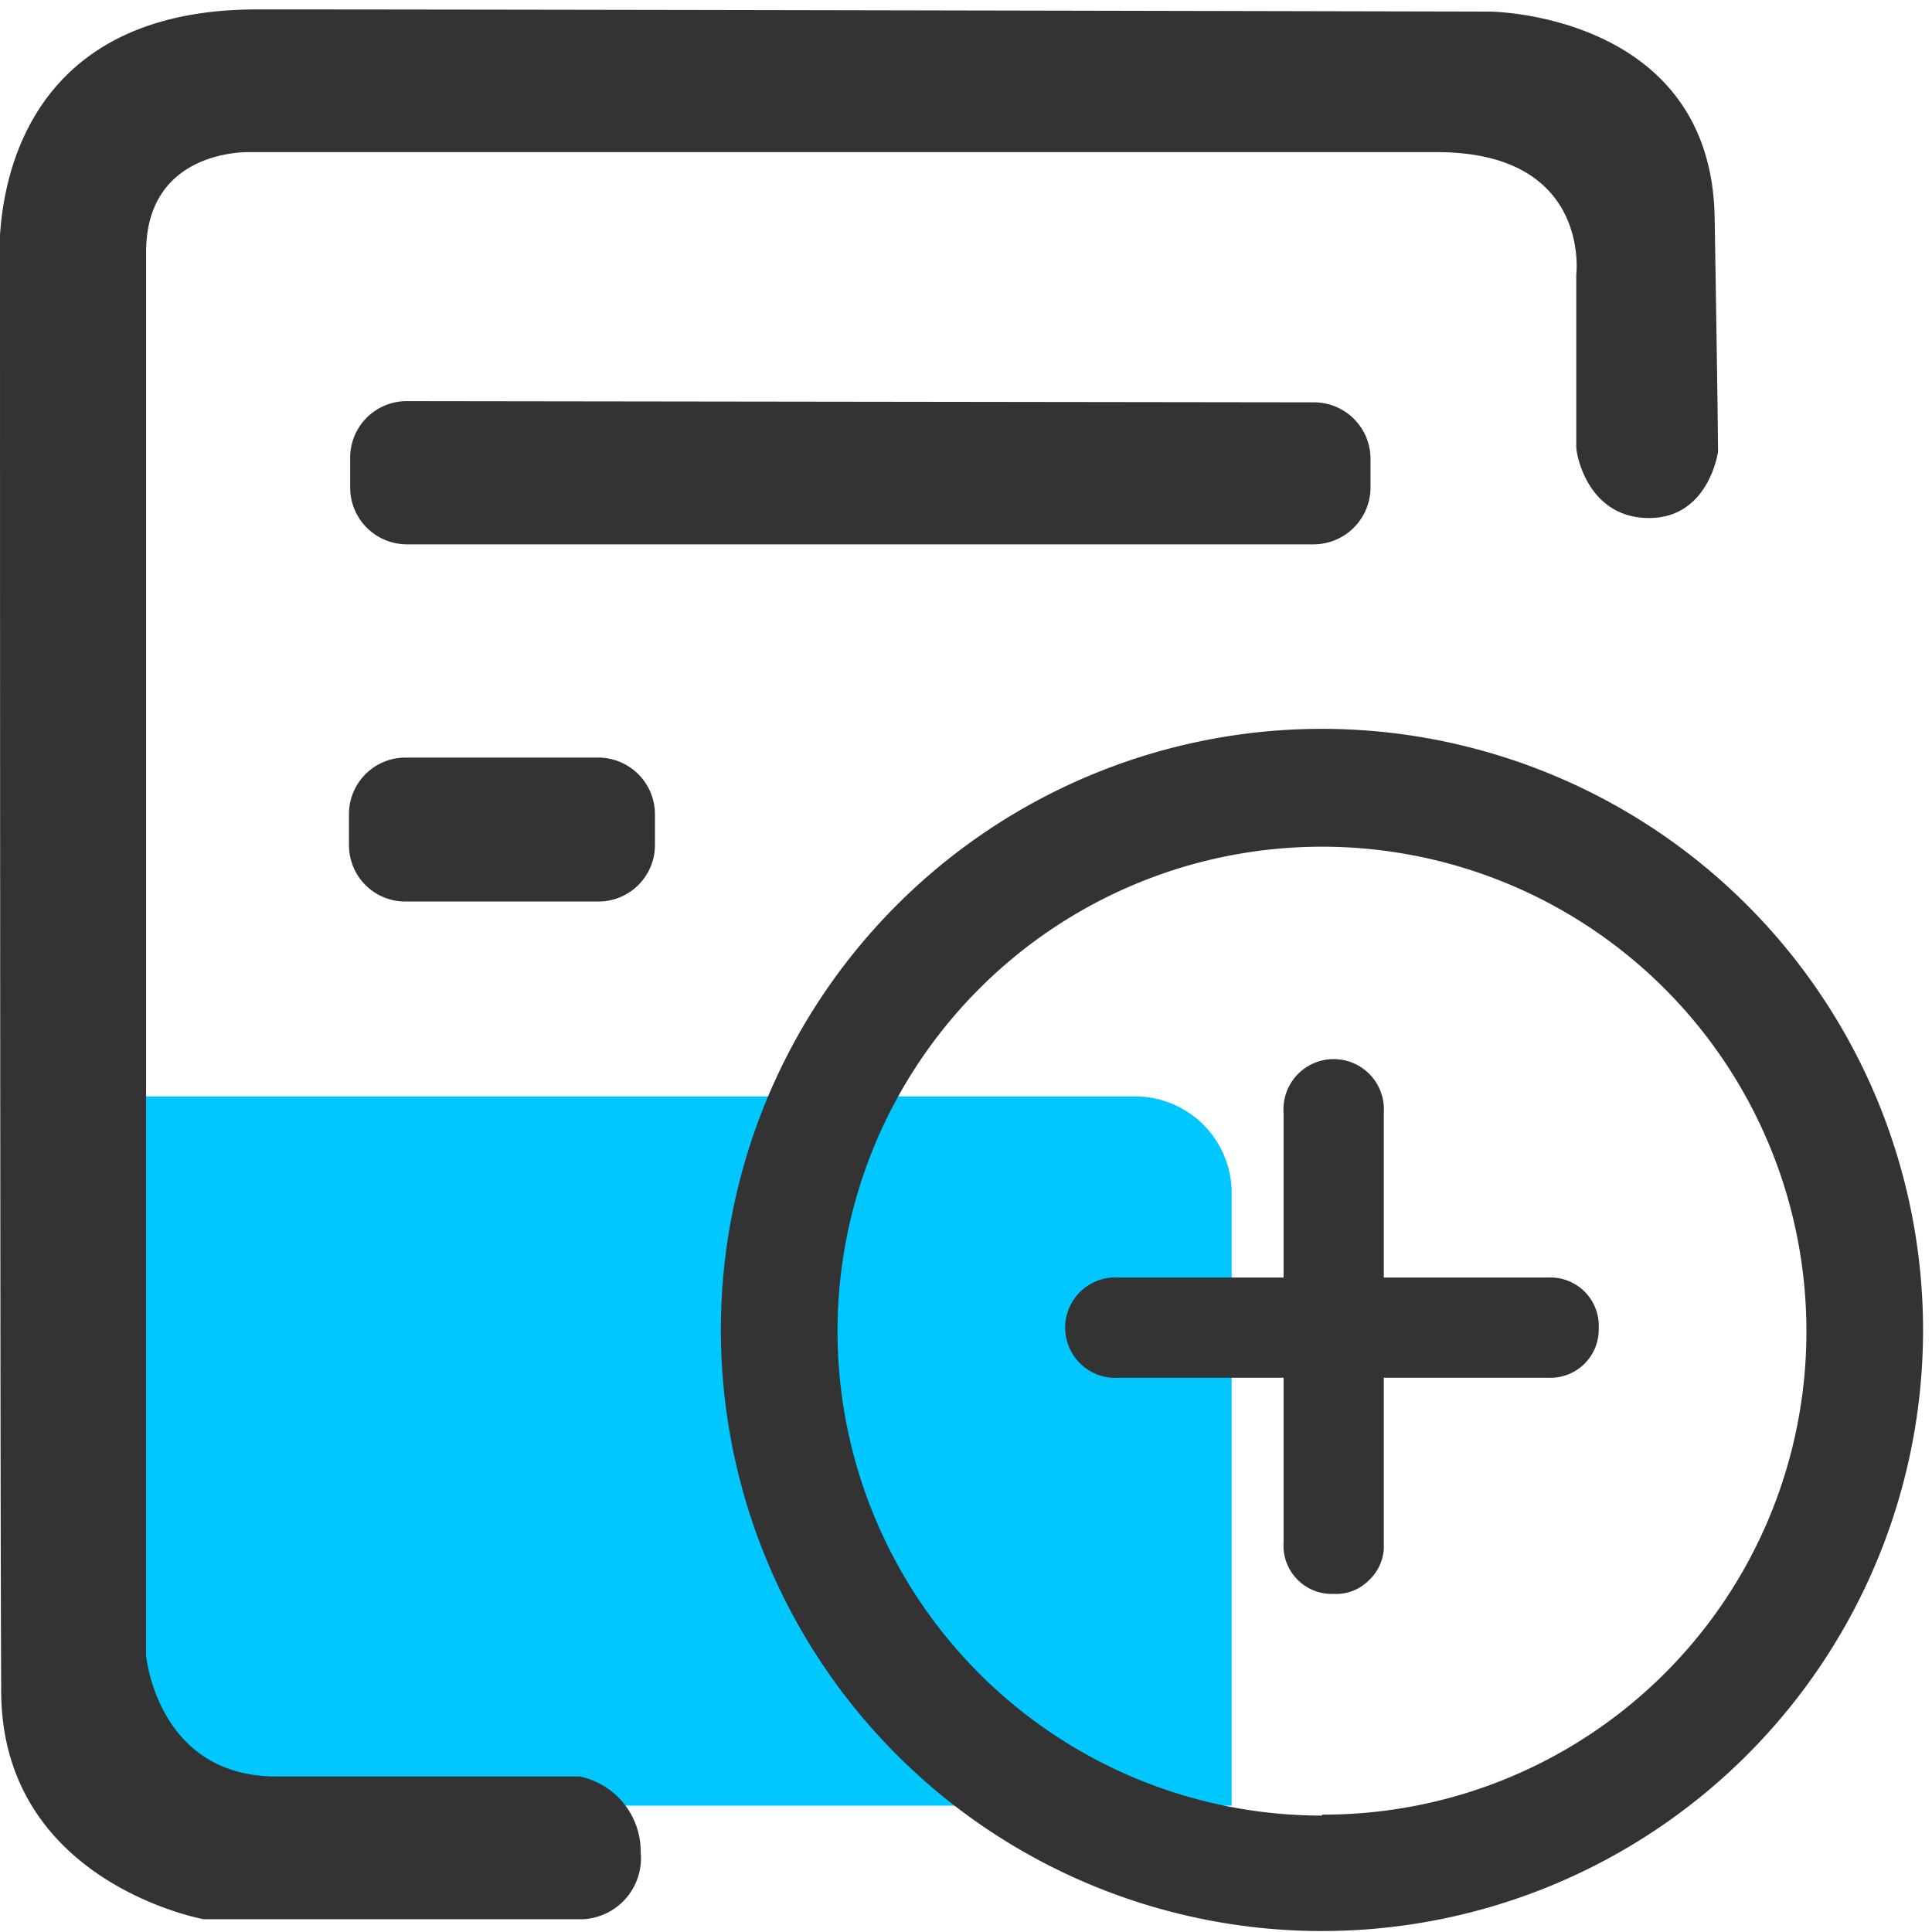
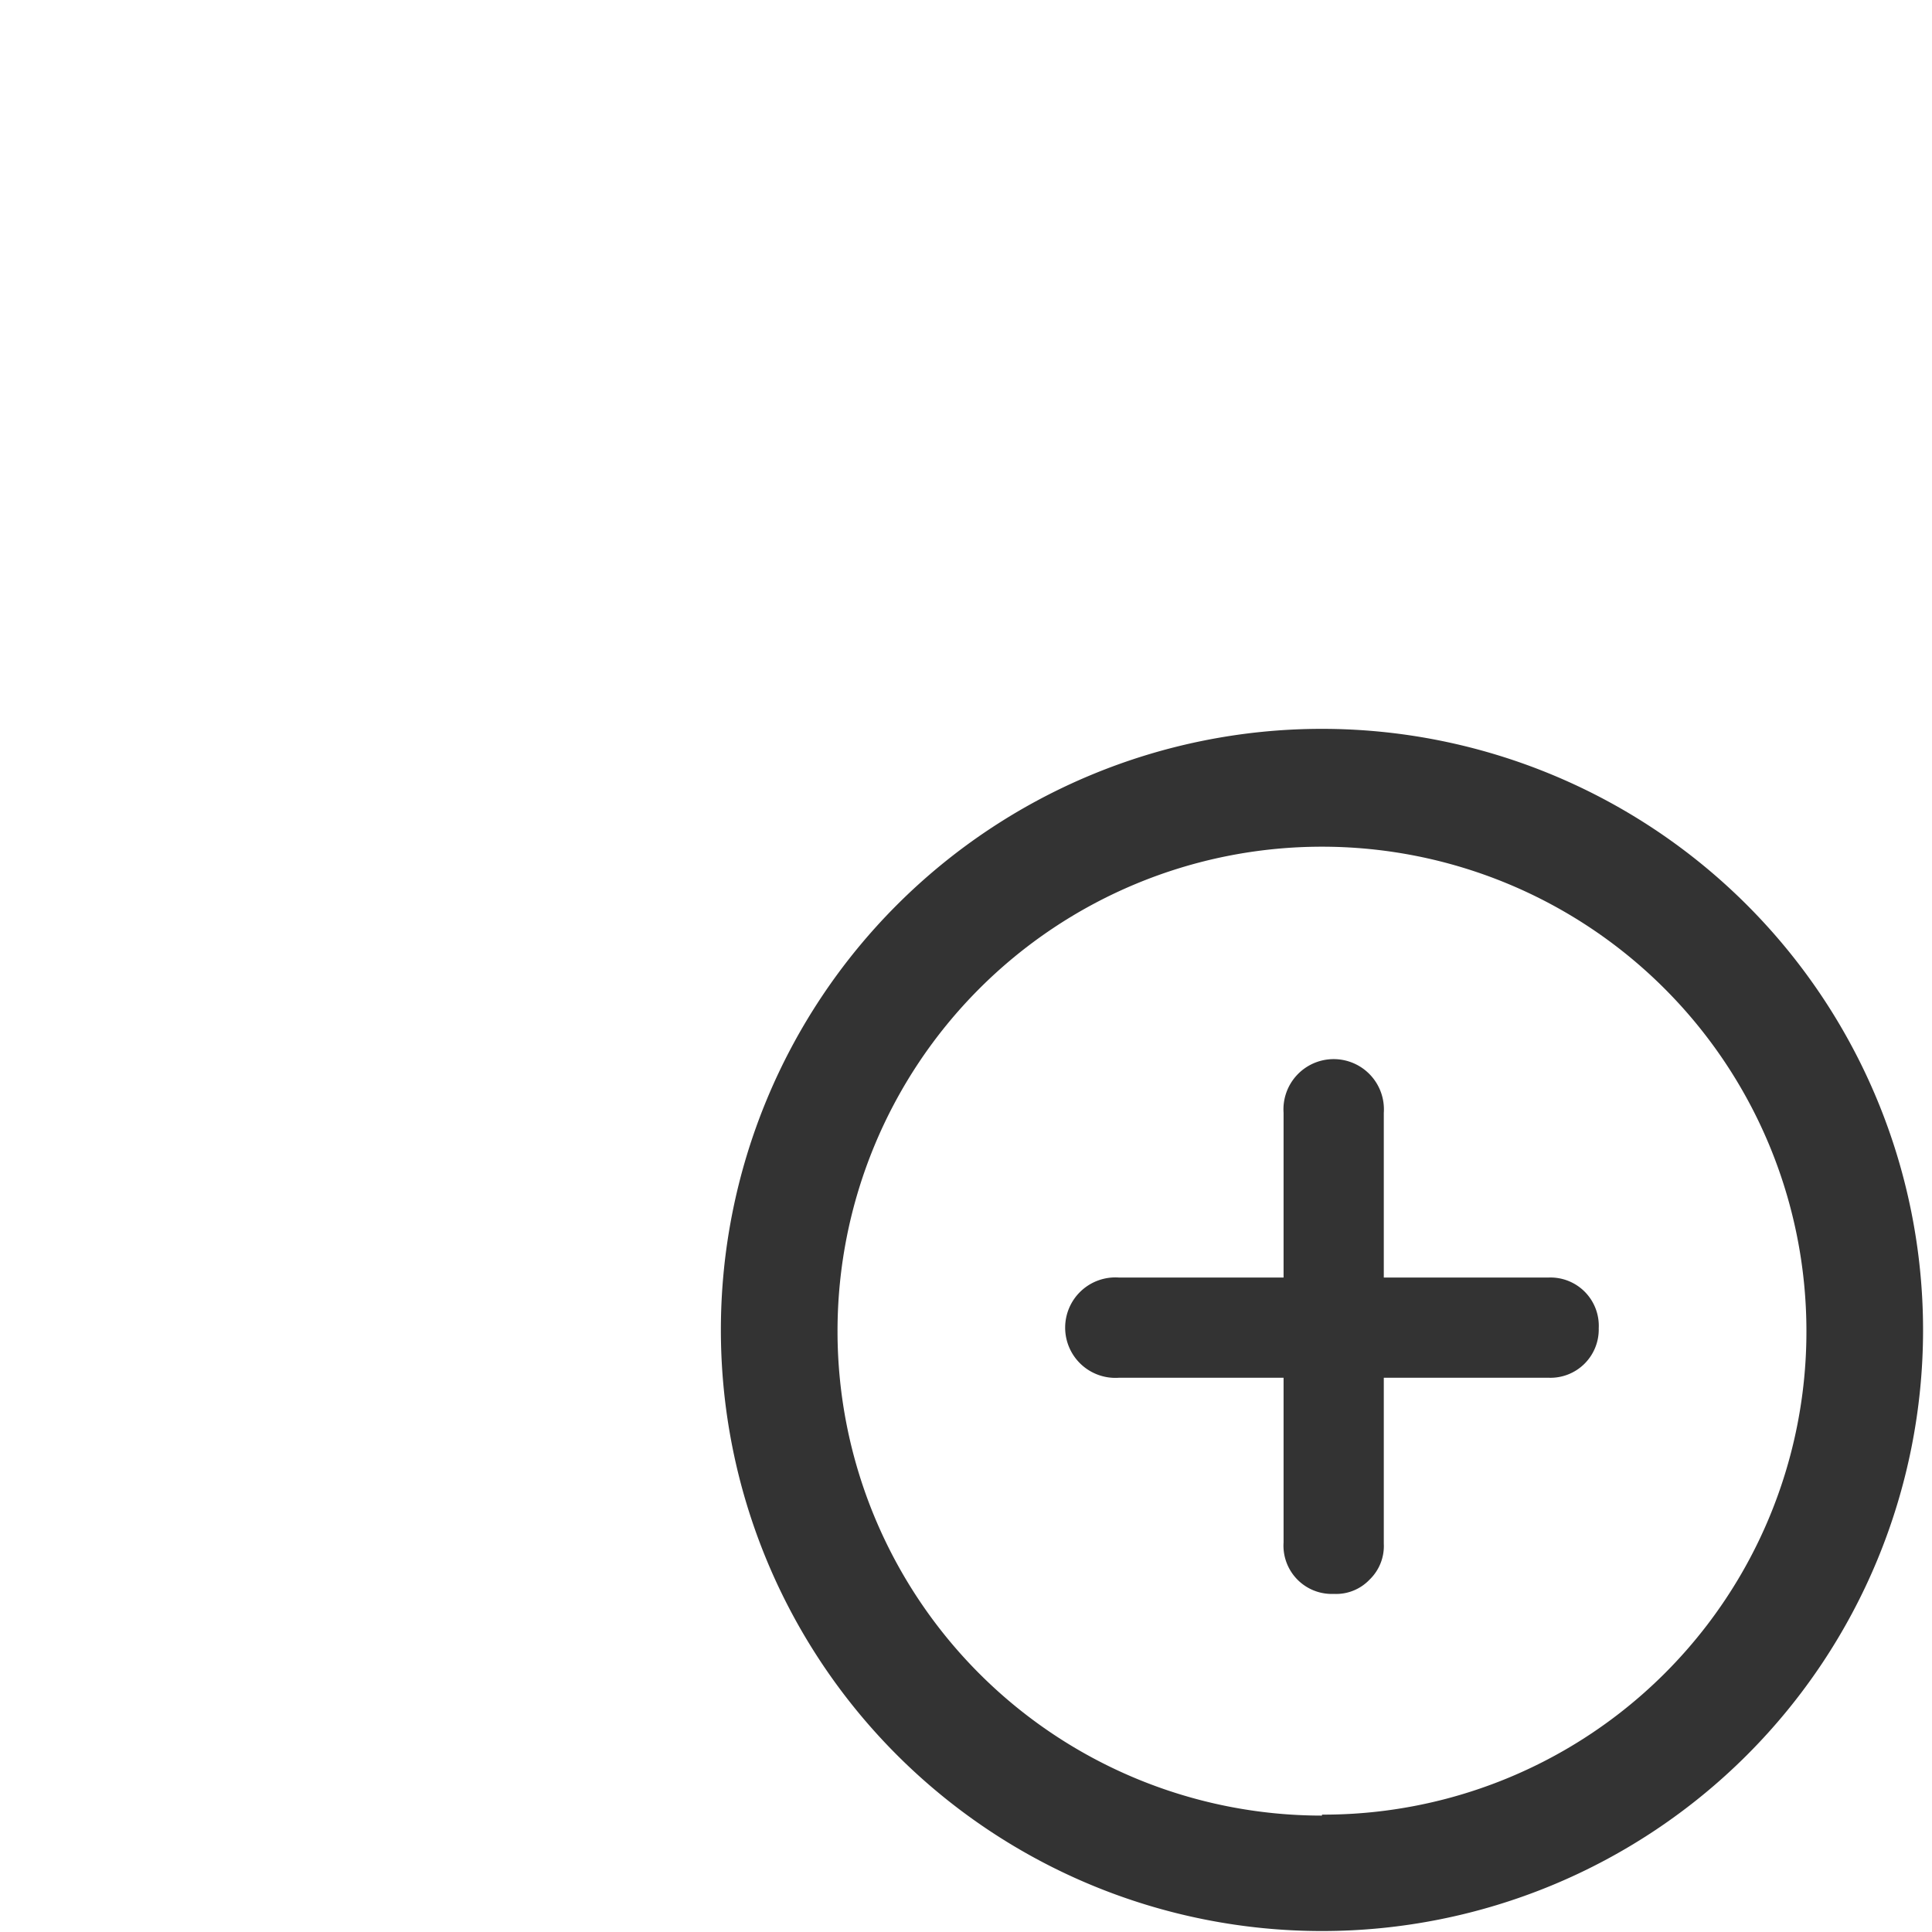
<svg xmlns="http://www.w3.org/2000/svg" id="图层_1" data-name="图层 1" viewBox="0 0 80 80">
  <defs>
    <style>.cls-1{fill:#00c7ff;}.cls-2{fill:#333;}</style>
  </defs>
  <title>领课教育系统官网图标</title>
-   <path class="cls-1" d="M5,45.4H47a4,4,0,0,1,4,3.94V74.77H5Z" />
-   <path class="cls-2" d="M24,73.56H11.44c-4.93,0-5.39-5-5.39-5V10.44c0-4.31,4.3-4.14,4.3-4.14H59.5c6.39,0,5.77,5.07,5.77,5.07l0,7.13c0,.37.5,2.94,3,2.95s2.87-2.75,2.87-2.75,0-1.23-.14-9.69S61.7.48,61.7.48,22.28.39,10.64.39,0,11.08,0,11.08s0,51.11.05,59,8.38,9.39,8.38,9.39l15.73,0a2.53,2.53,0,0,0,2.37-2.77A3.17,3.17,0,0,0,24,73.56Z" />
-   <path class="cls-2" d="M16.84,16.61A2.34,2.34,0,0,0,14.5,19V20.2a2.35,2.35,0,0,0,2.34,2.34H54.4a2.36,2.36,0,0,0,2.35-2.34V19a2.34,2.34,0,0,0-2.34-2.34Z" />
-   <path class="cls-2" d="M24.78,31.37h-8a2.34,2.34,0,0,0-2.33,2.34V35a2.33,2.33,0,0,0,2.33,2.33h8A2.34,2.34,0,0,0,27.12,35V33.71A2.35,2.35,0,0,0,24.78,31.37Z" />
  <path class="cls-2" d="M54.74,30.18A24.89,24.89,0,1,0,79.63,55.07,24.9,24.9,0,0,0,54.74,30.18Zm0,45A20.06,20.06,0,1,1,74.8,55.08,20,20,0,0,1,54.74,75.14Z" />
  <path class="cls-2" d="M64.13,52.9H57.3V46.08a2.08,2.08,0,1,0-4.15,0V52.9H46.33a2.08,2.08,0,1,0,0,4.15h6.82v6.82A2,2,0,0,0,55.23,66a1.91,1.91,0,0,0,1.48-.59,1.93,1.93,0,0,0,.59-1.49V57.05h6.83A2,2,0,0,0,66.2,55,2,2,0,0,0,64.13,52.9Z" />
</svg>